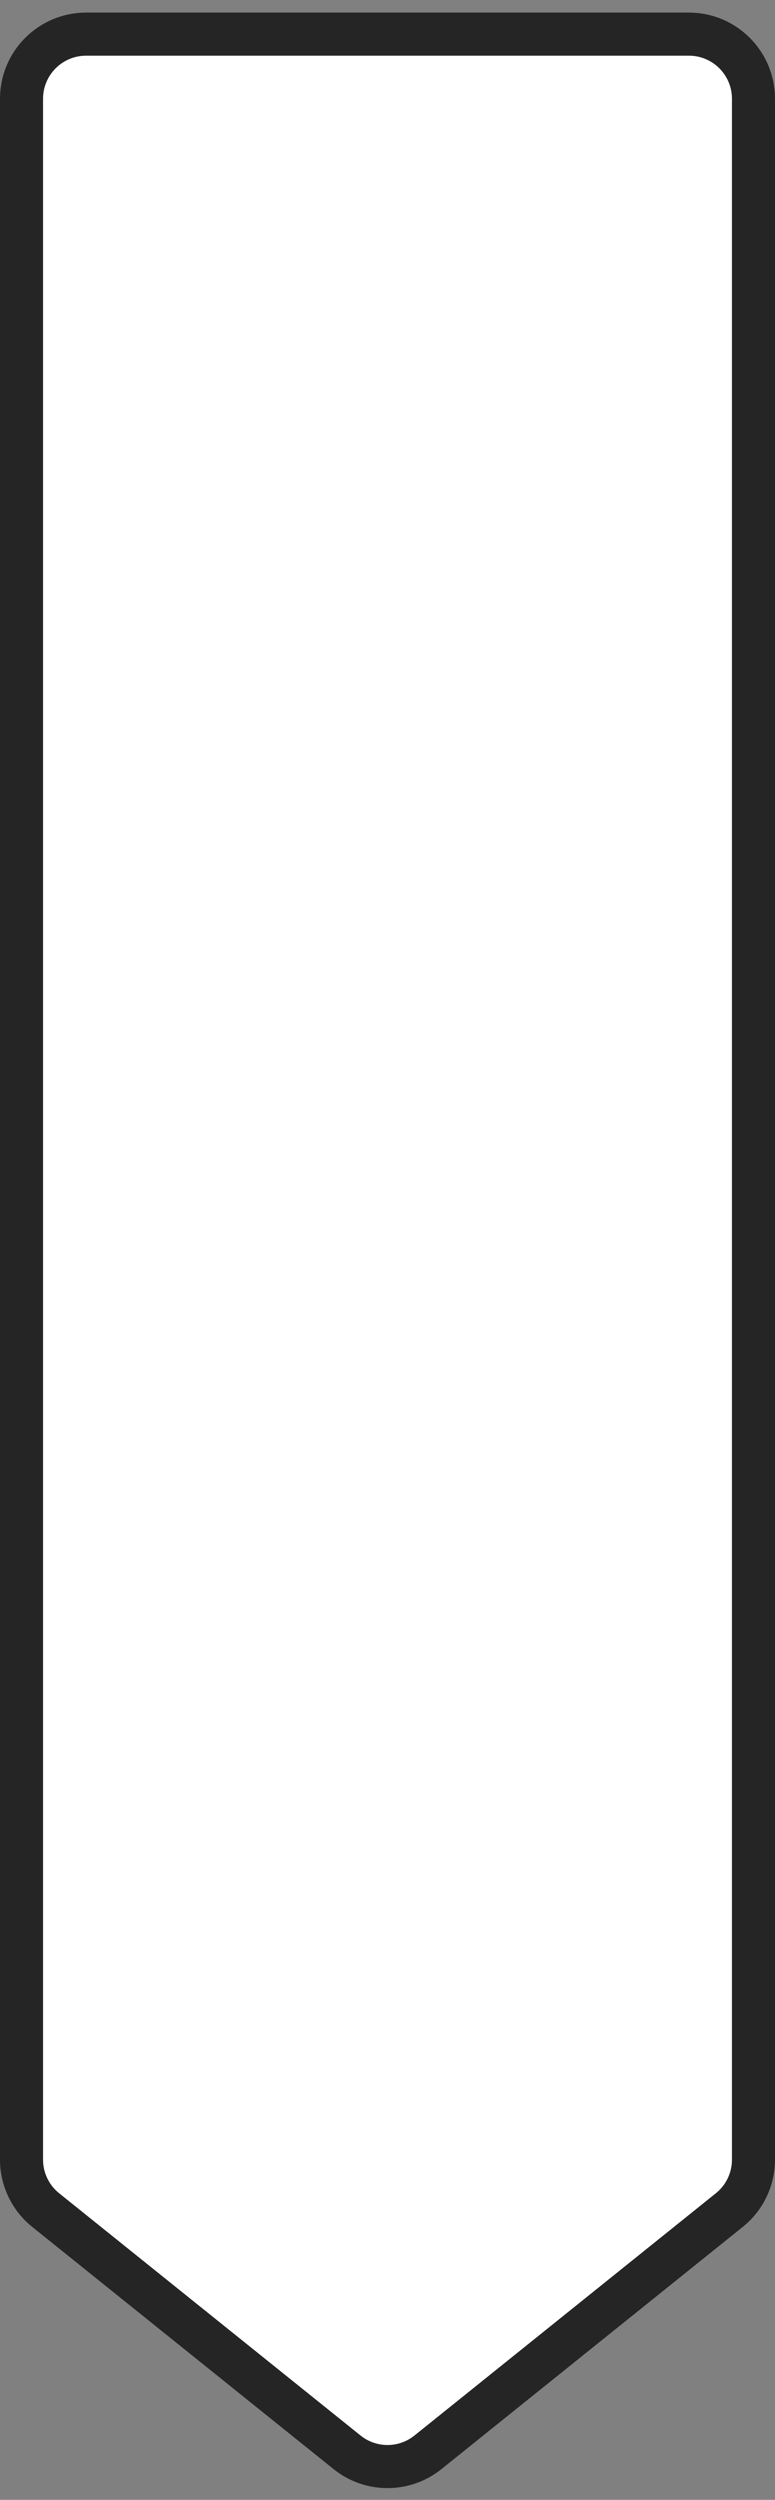
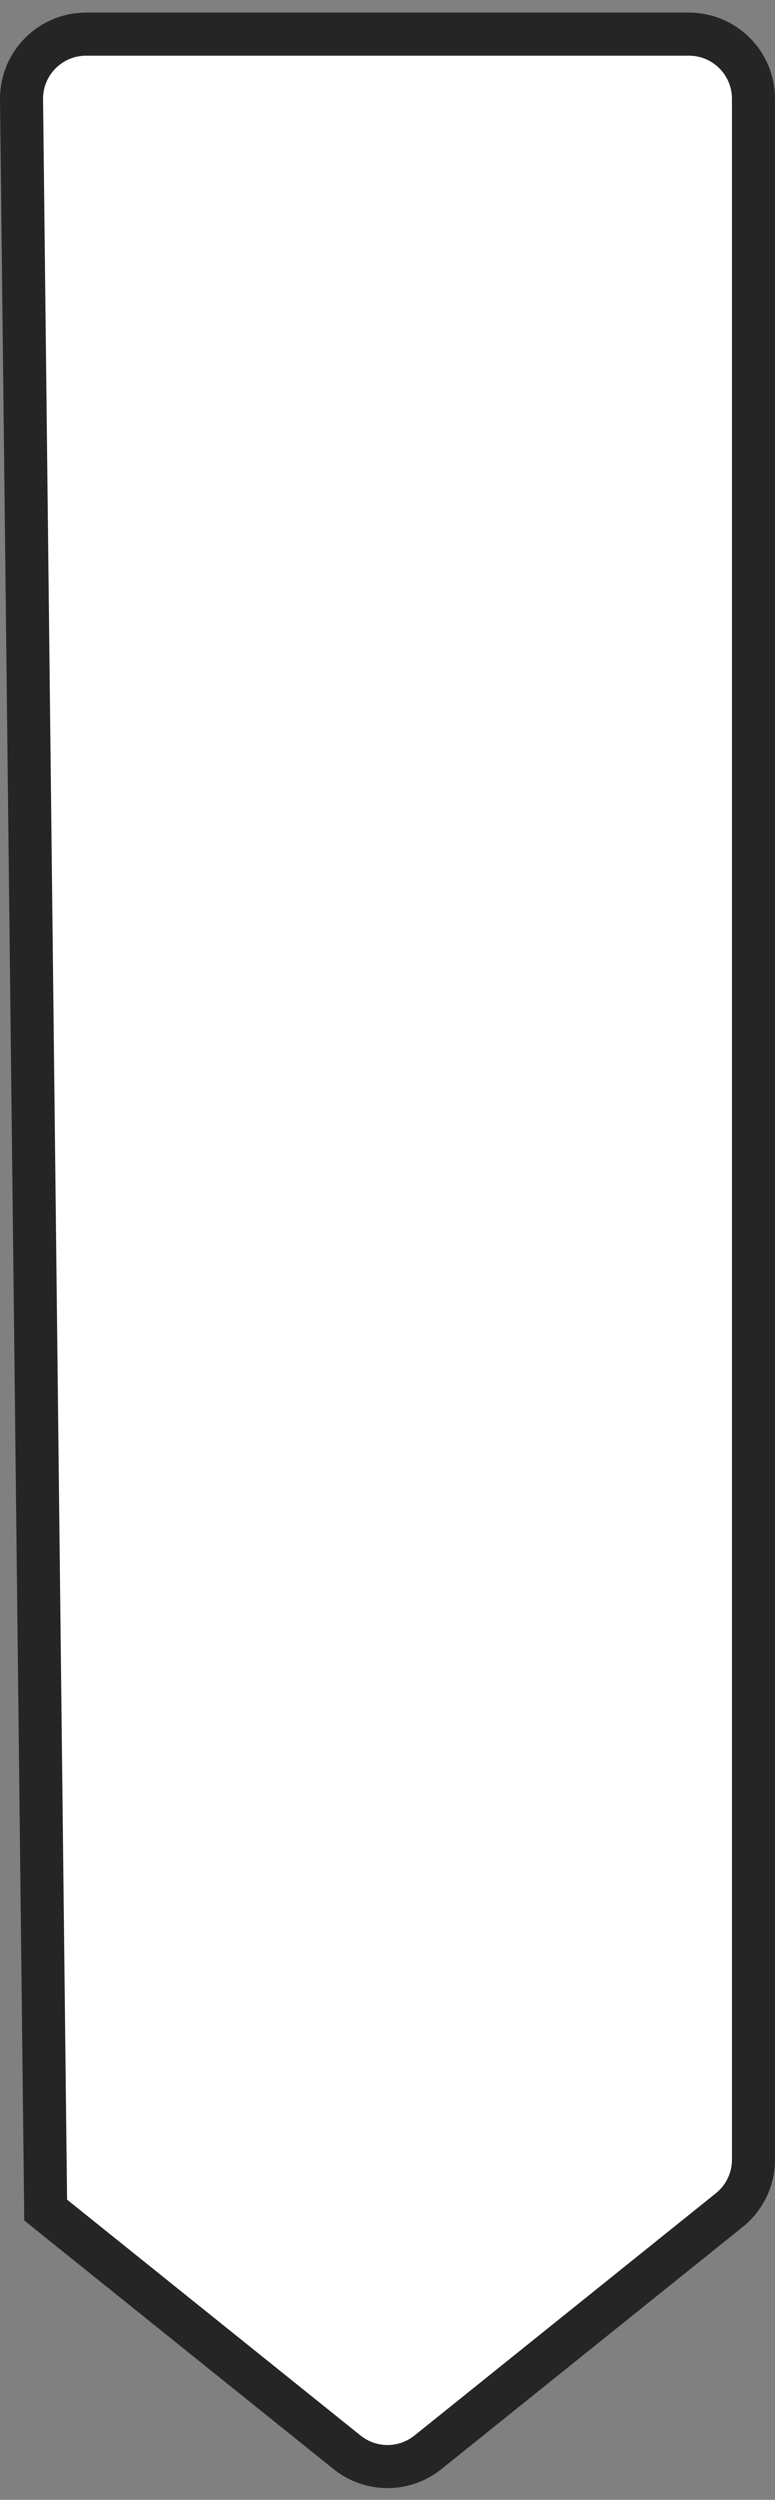
<svg xmlns="http://www.w3.org/2000/svg" width="36" height="116" viewBox="0 0 36 116" fill="none">
  <rect x="0" y="0" width="36" height="116" fill="#808080" stroke="none" />
-   <path d="M32 1.584C33.657 1.584 35 2.927 35 4.584L35 100.214C35 101.123 34.587 101.984 33.878 102.553L19.878 113.794C18.781 114.675 17.219 114.675 16.122 113.794L2.122 102.553C1.413 101.984 1 101.123 1 100.214L1 4.584C1 2.927 2.343 1.584 4 1.584L32 1.584Z" fill="white" stroke="#252525" stroke-width="2" />
+   <path d="M32 1.584C33.657 1.584 35 2.927 35 4.584L35 100.214C35 101.123 34.587 101.984 33.878 102.553L19.878 113.794C18.781 114.675 17.219 114.675 16.122 113.794L2.122 102.553L1 4.584C1 2.927 2.343 1.584 4 1.584L32 1.584Z" fill="white" stroke="#252525" stroke-width="2" />
</svg>